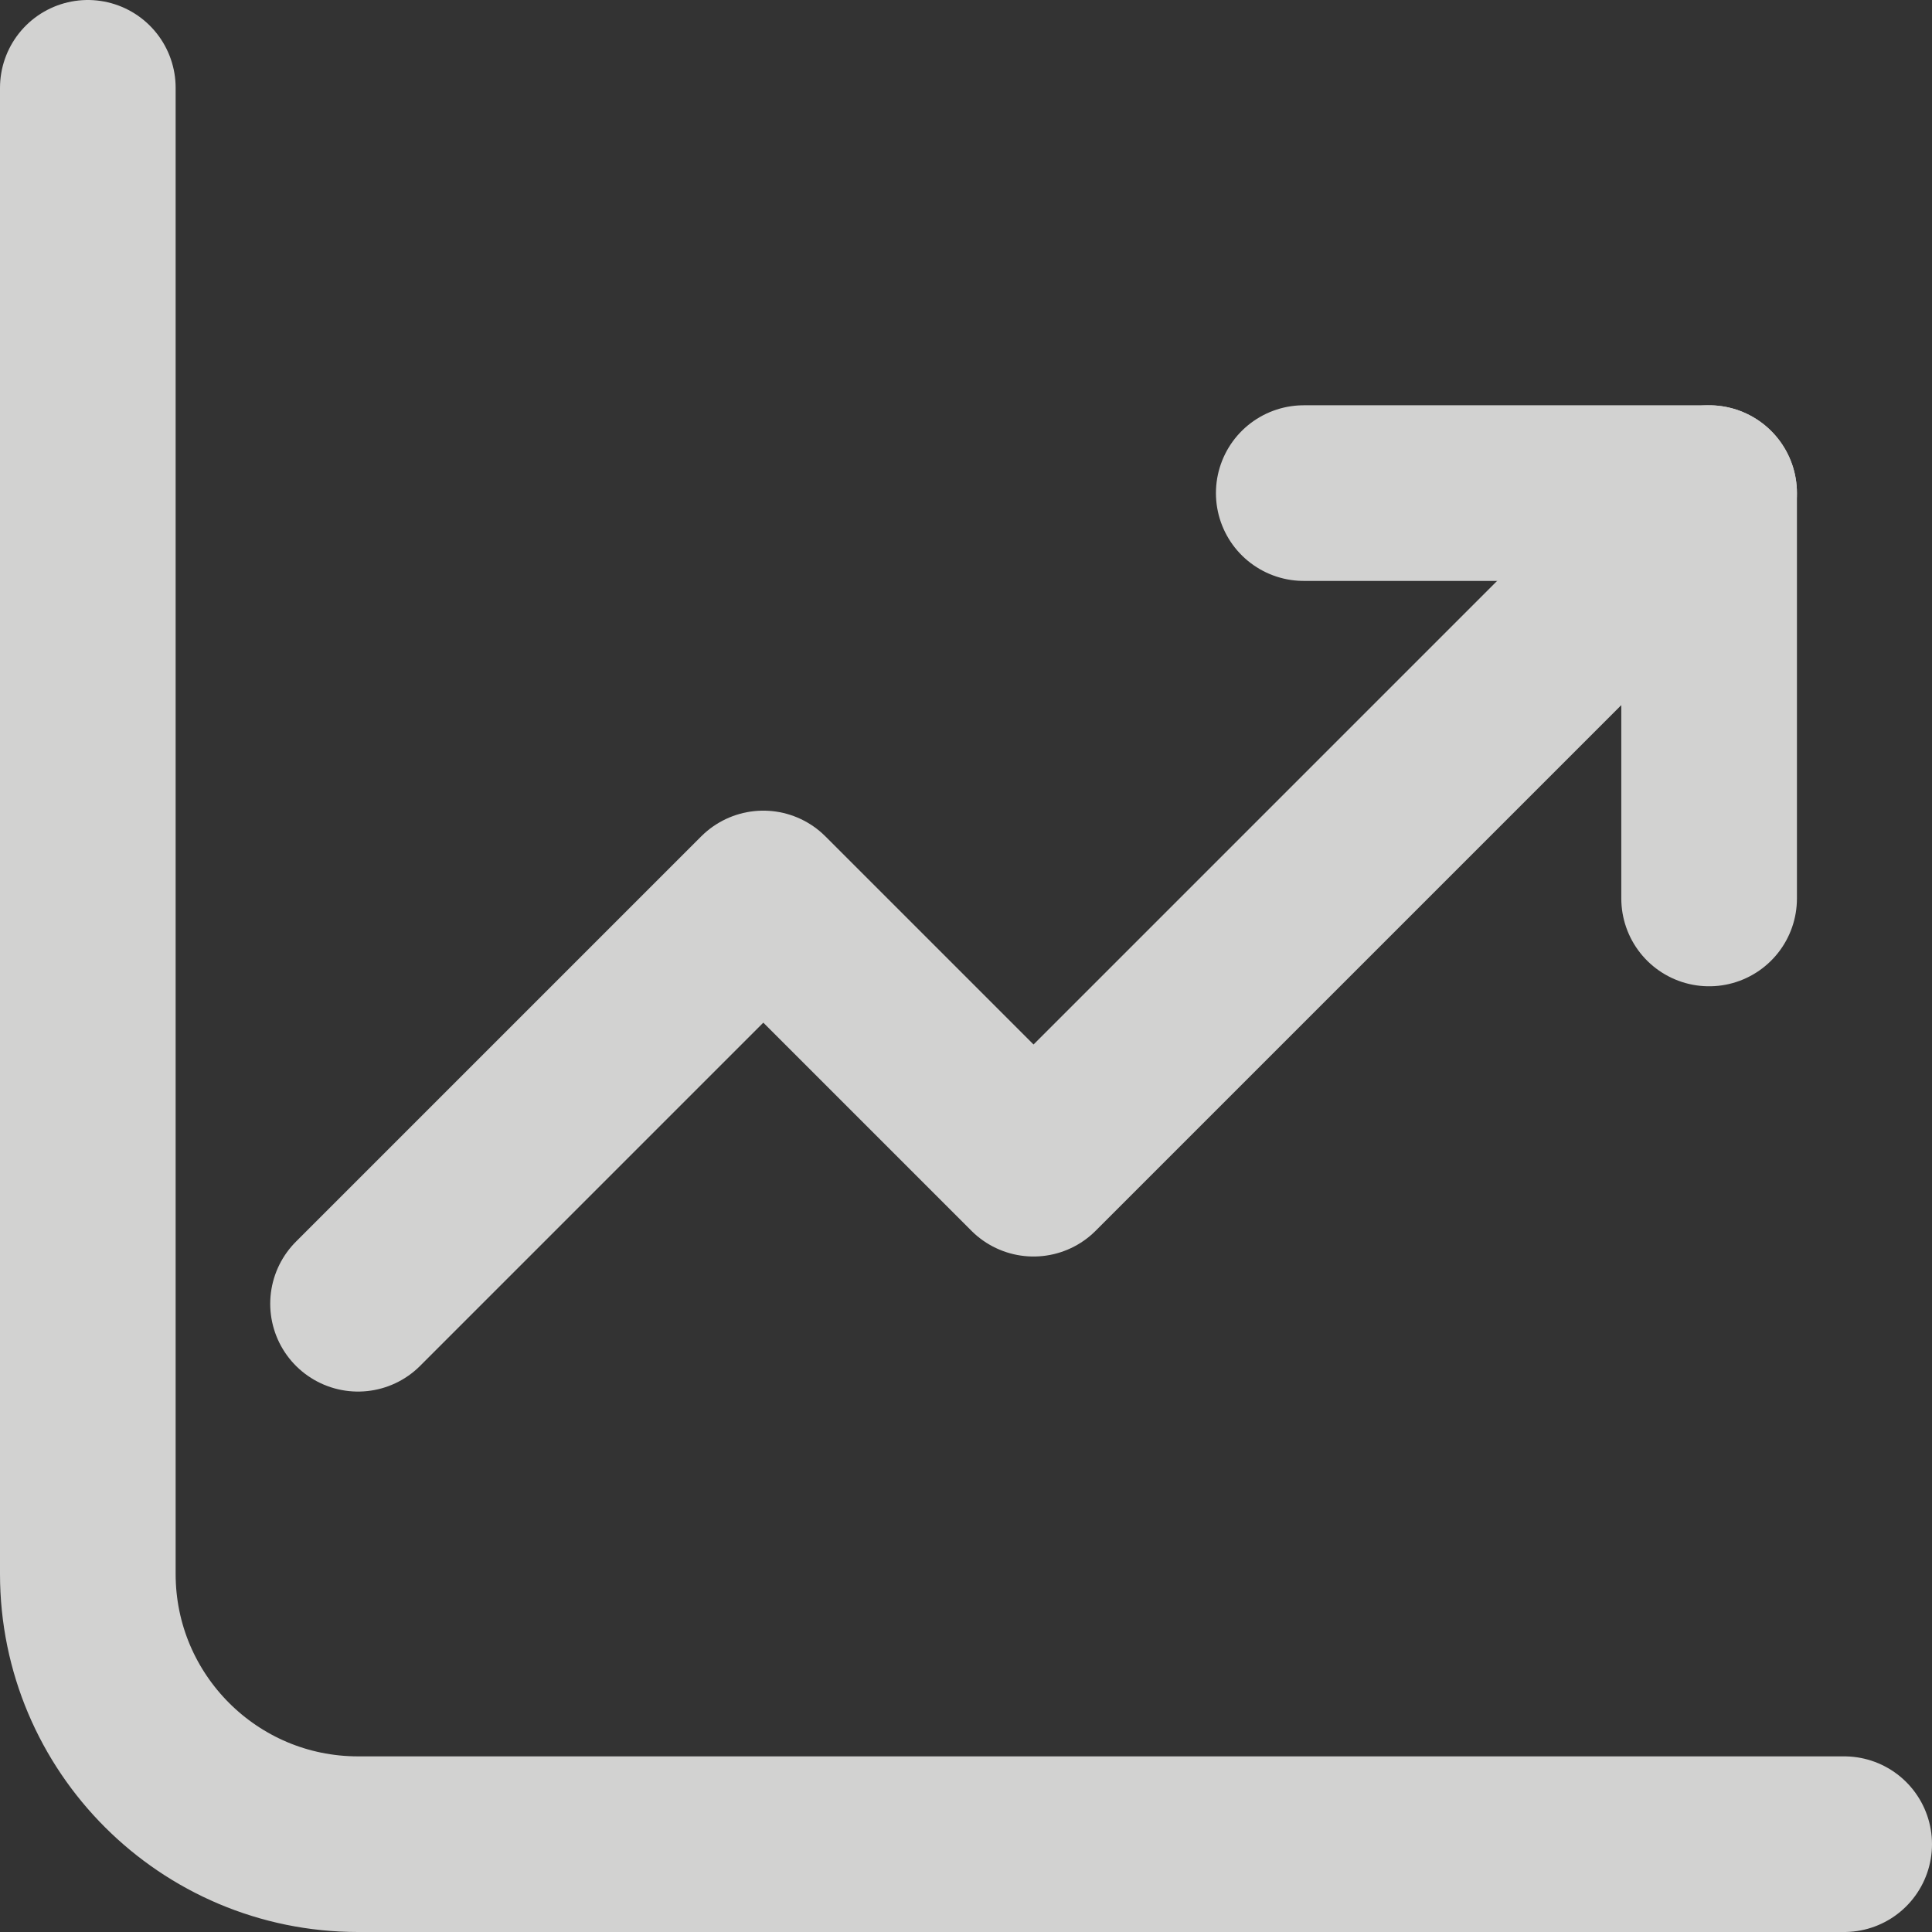
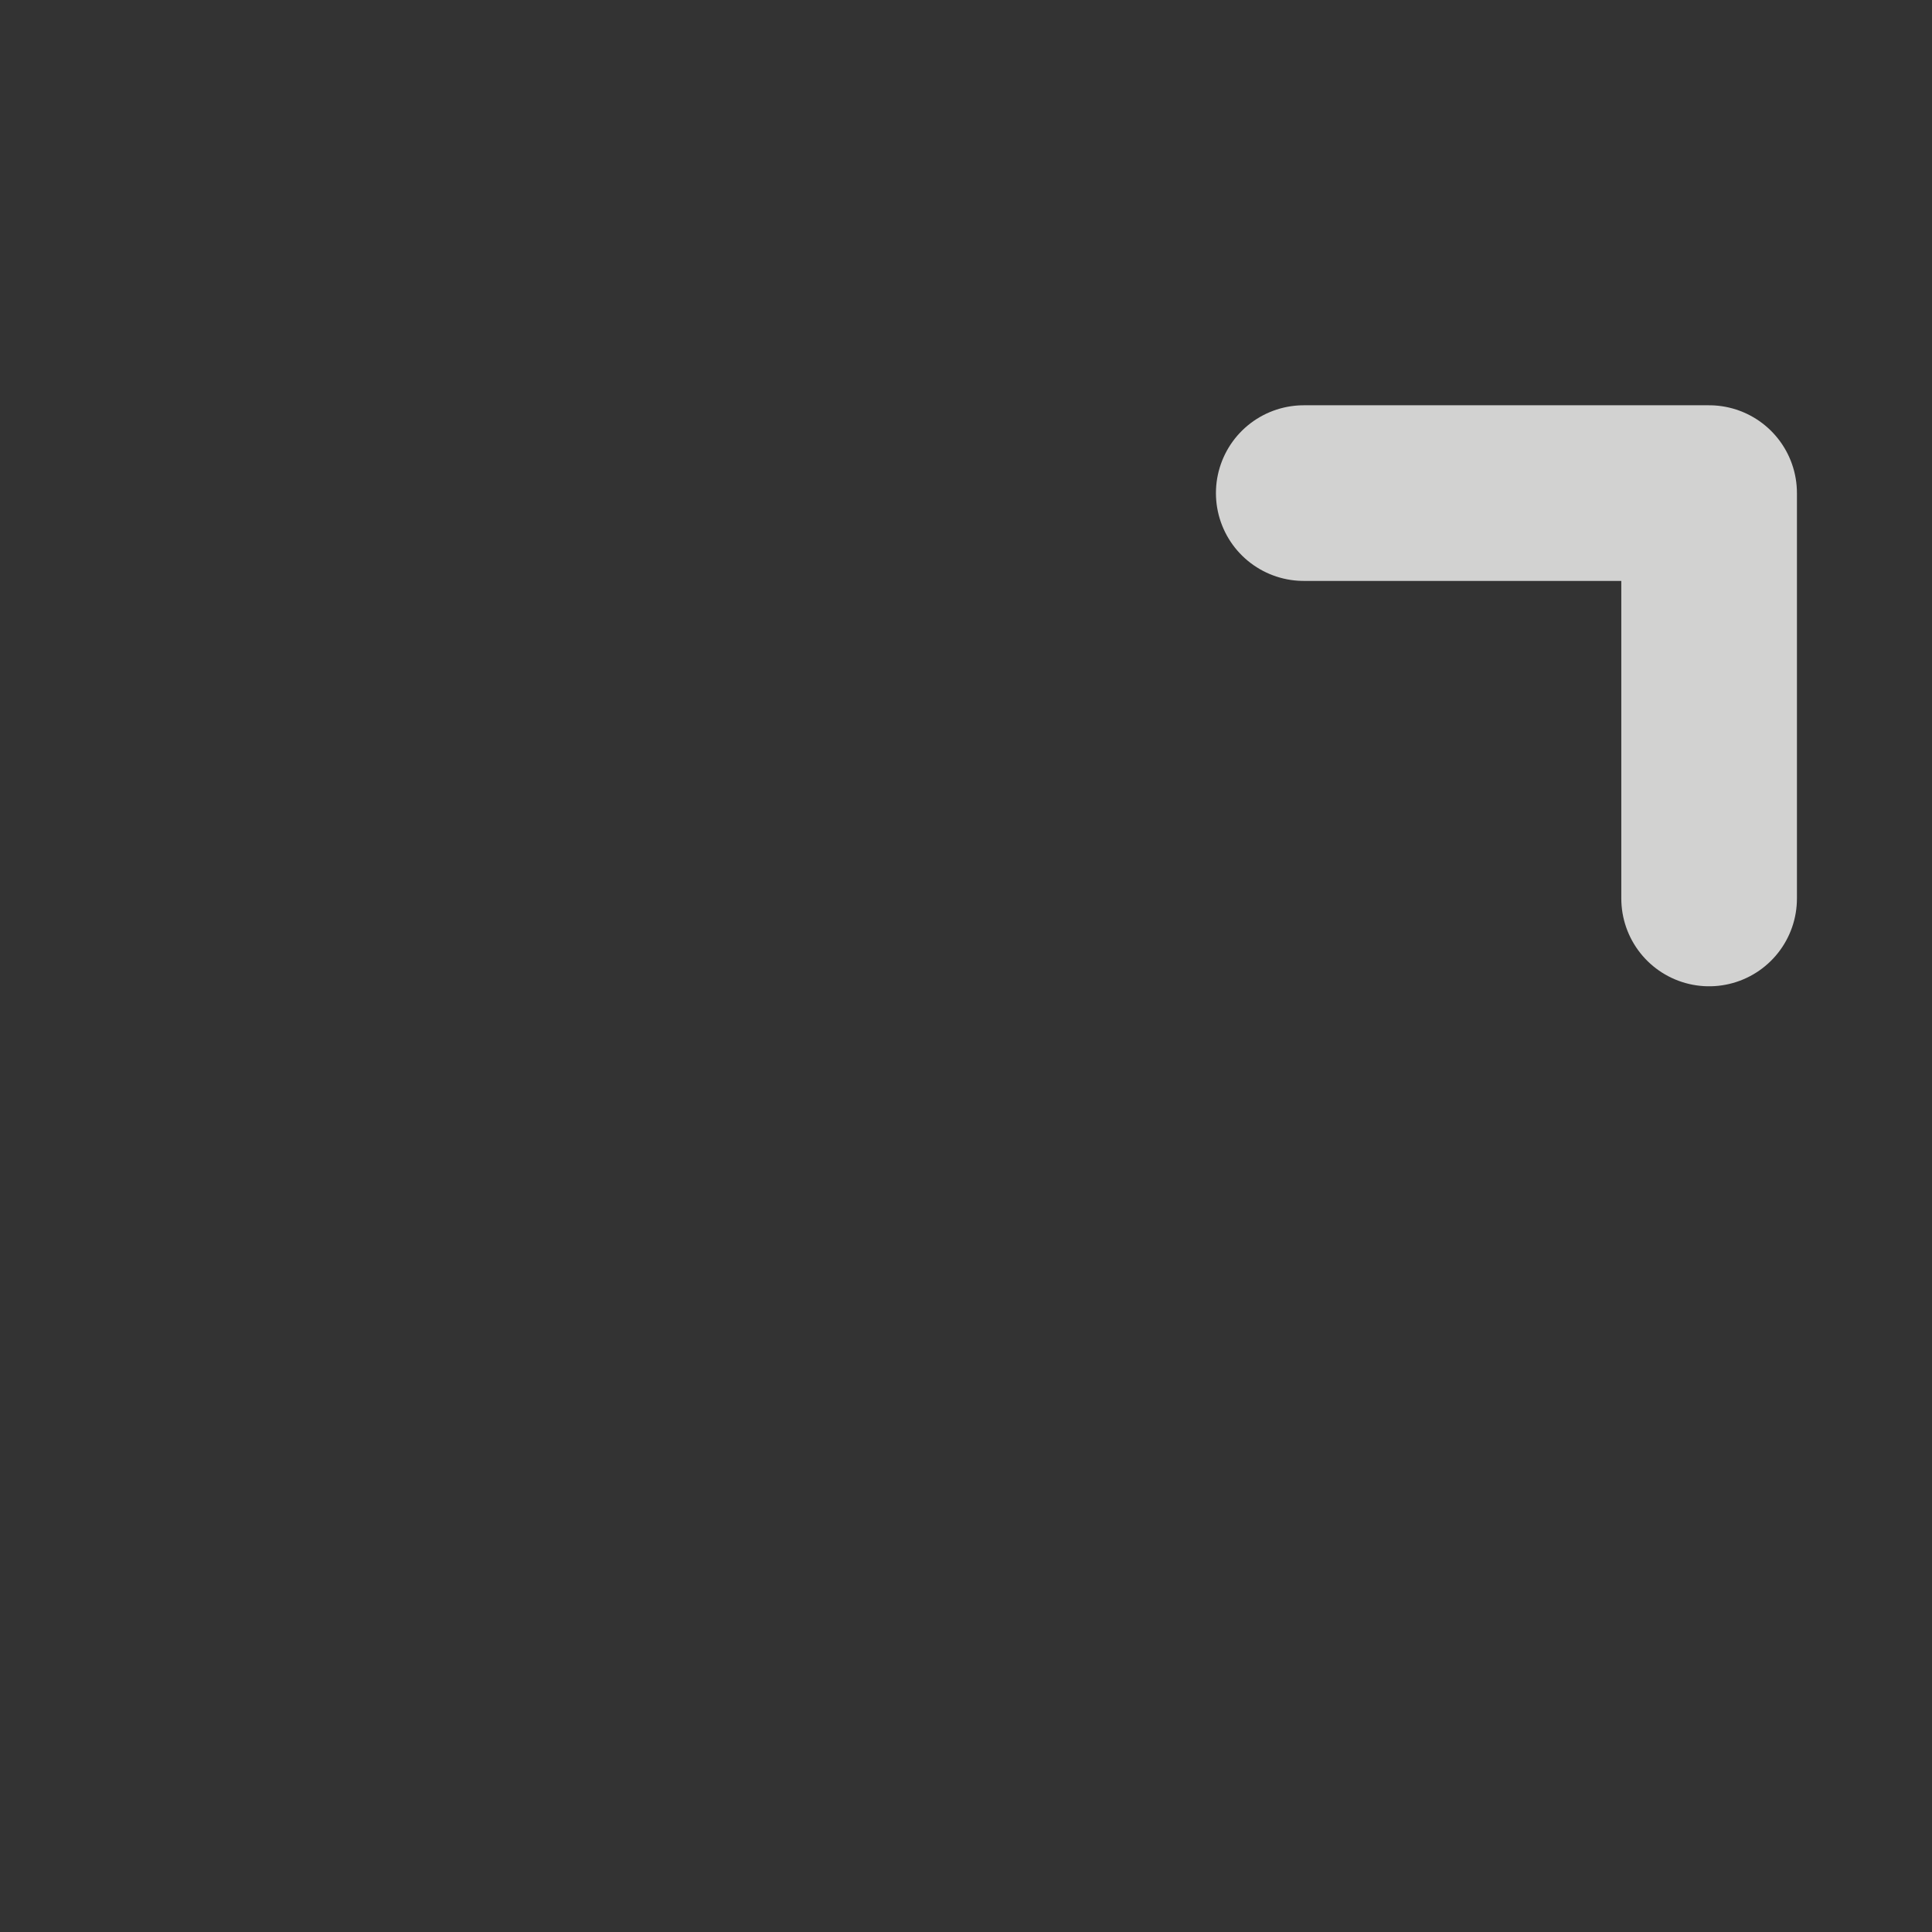
<svg xmlns="http://www.w3.org/2000/svg" width="22" height="22" viewBox="0 0 22 22" fill="none">
  <rect x="0" y="0" width="22" height="22" fill="#333333" stroke="none" />
  <g opacity="0.8">
-     <path d="M1 1V17.923C1 19.622 2.378 21 4.077 21H21" stroke="#FAFAF9" stroke-width="2" stroke-linecap="round" stroke-linejoin="round" />
-     <path d="M4.077 14.846L8.692 10.231L11.769 13.308L19.462 5.615" stroke="#FAFAF9" stroke-width="2" stroke-linecap="round" stroke-linejoin="round" />
    <path d="M19.462 10.231V5.615H14.846" stroke="#FAFAF9" stroke-width="2" stroke-linecap="round" stroke-linejoin="round" />
  </g>
</svg>